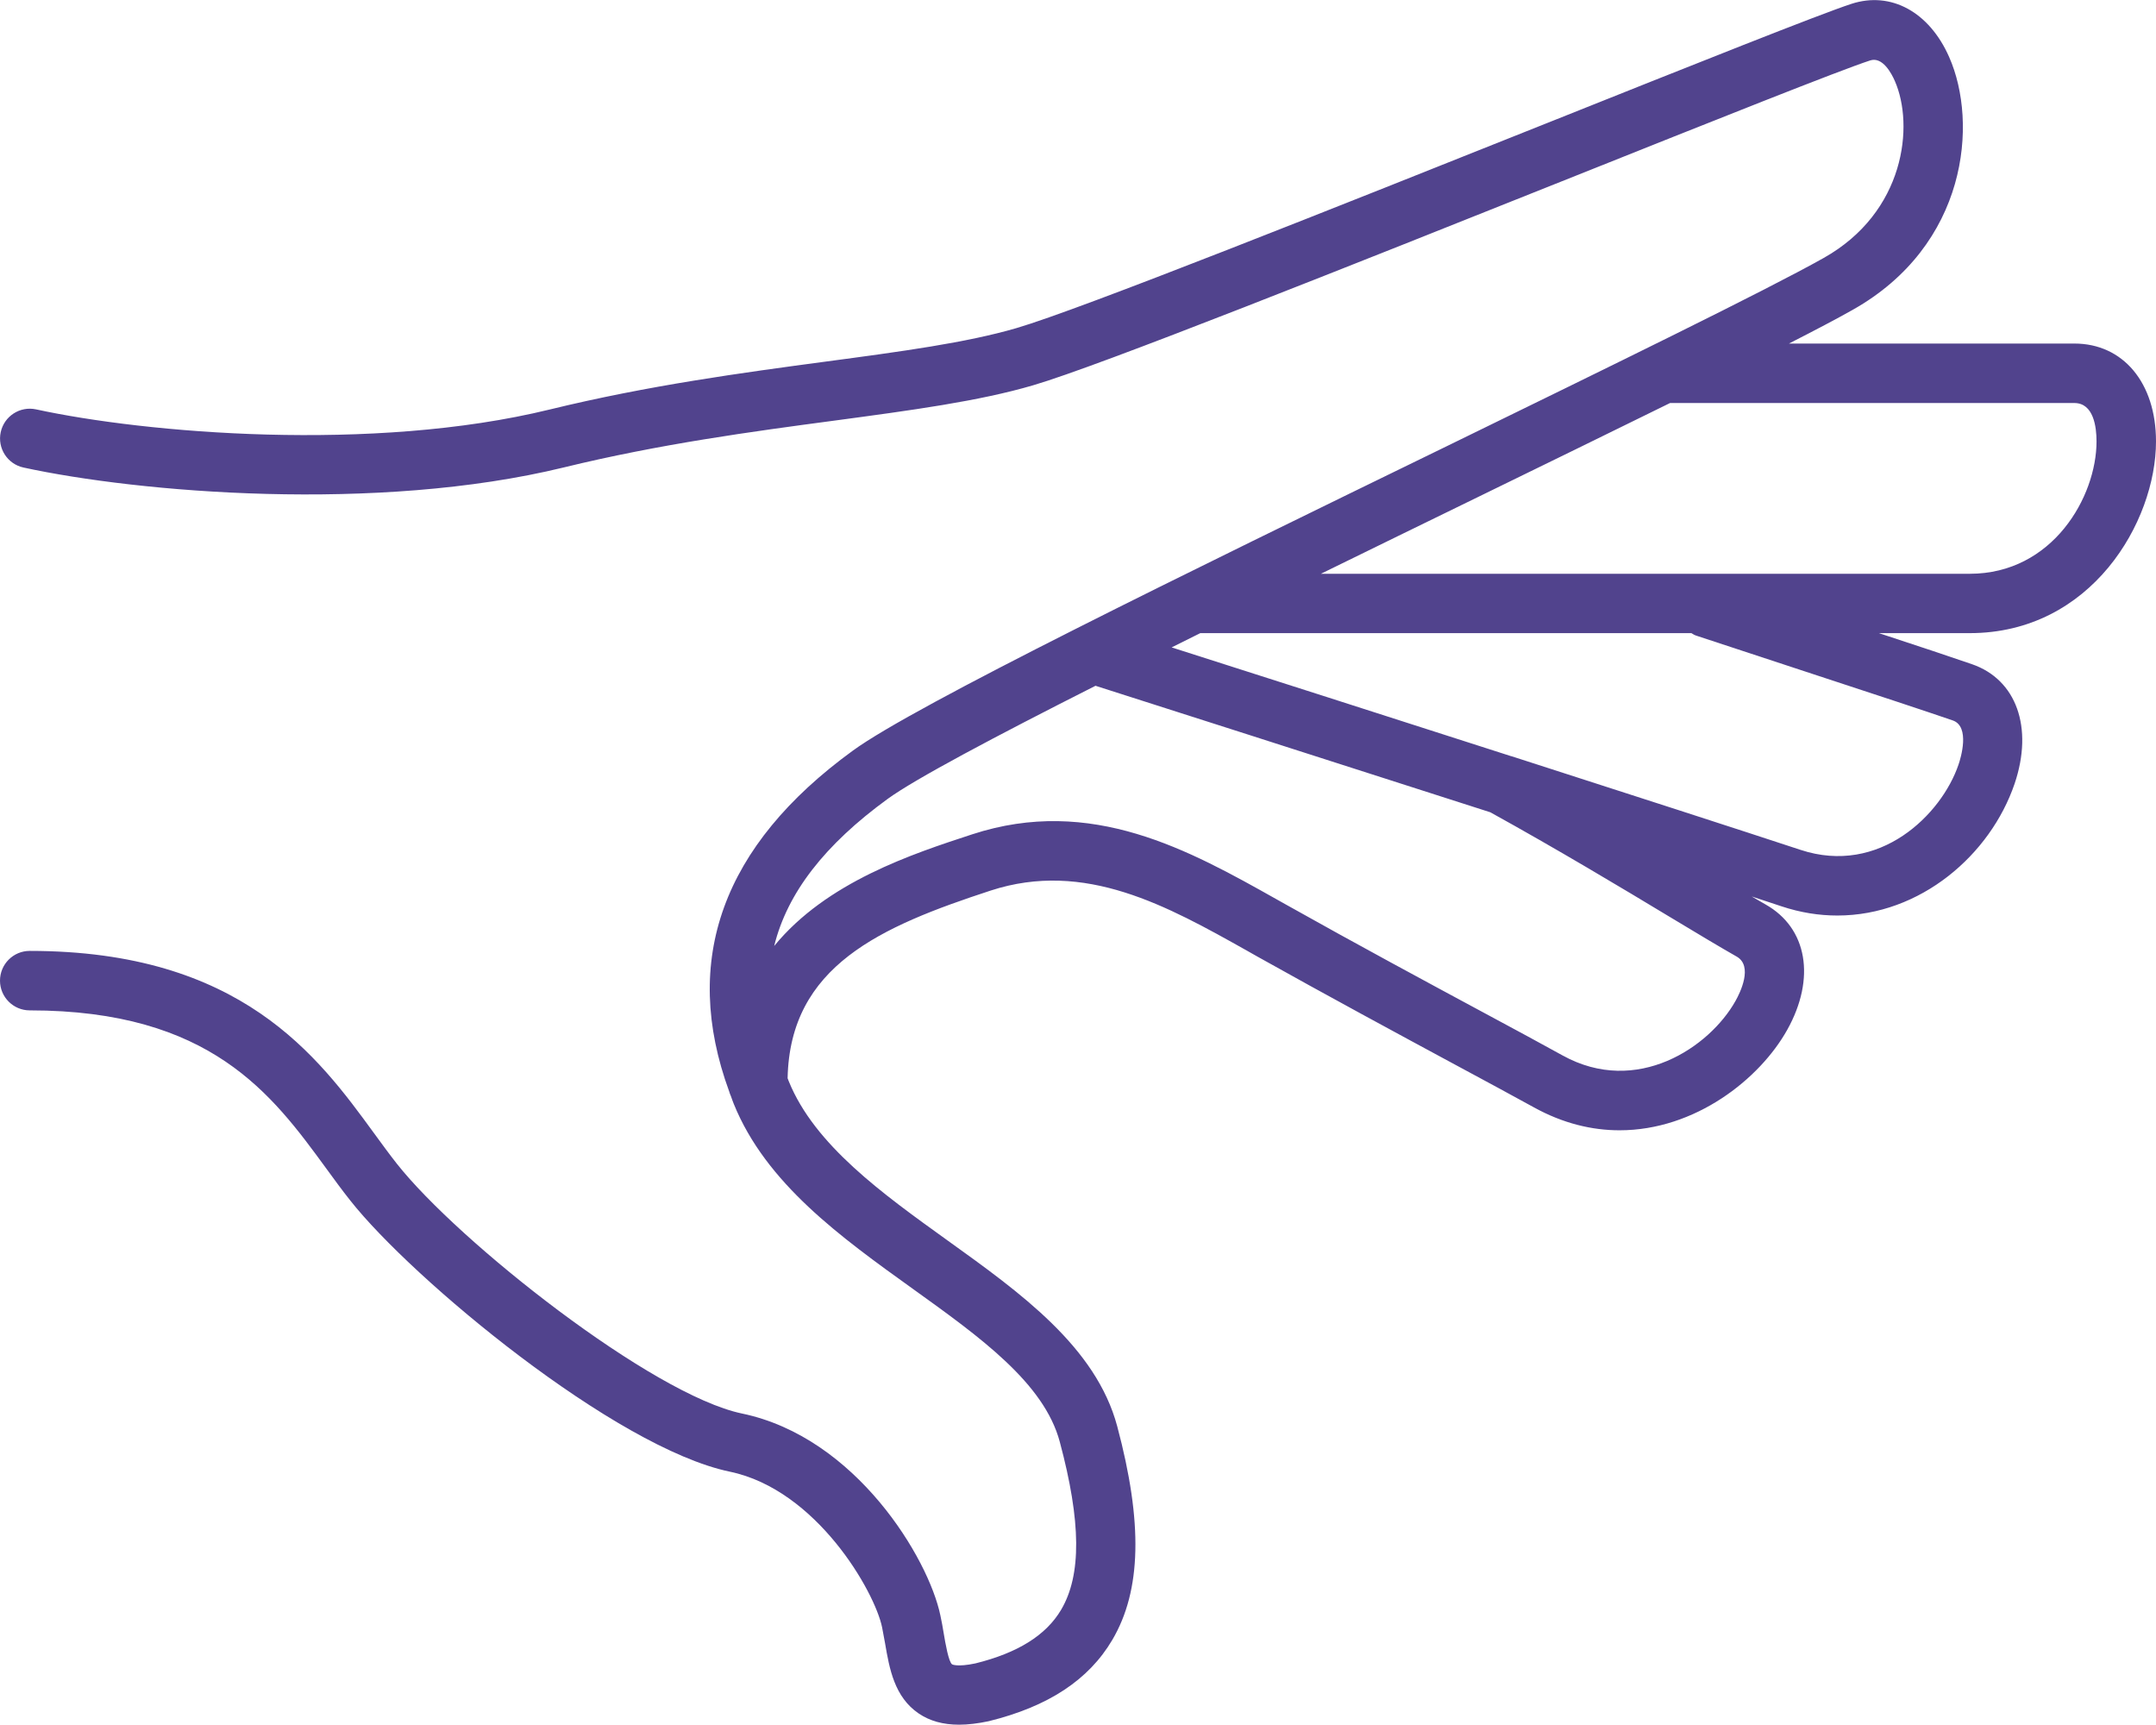
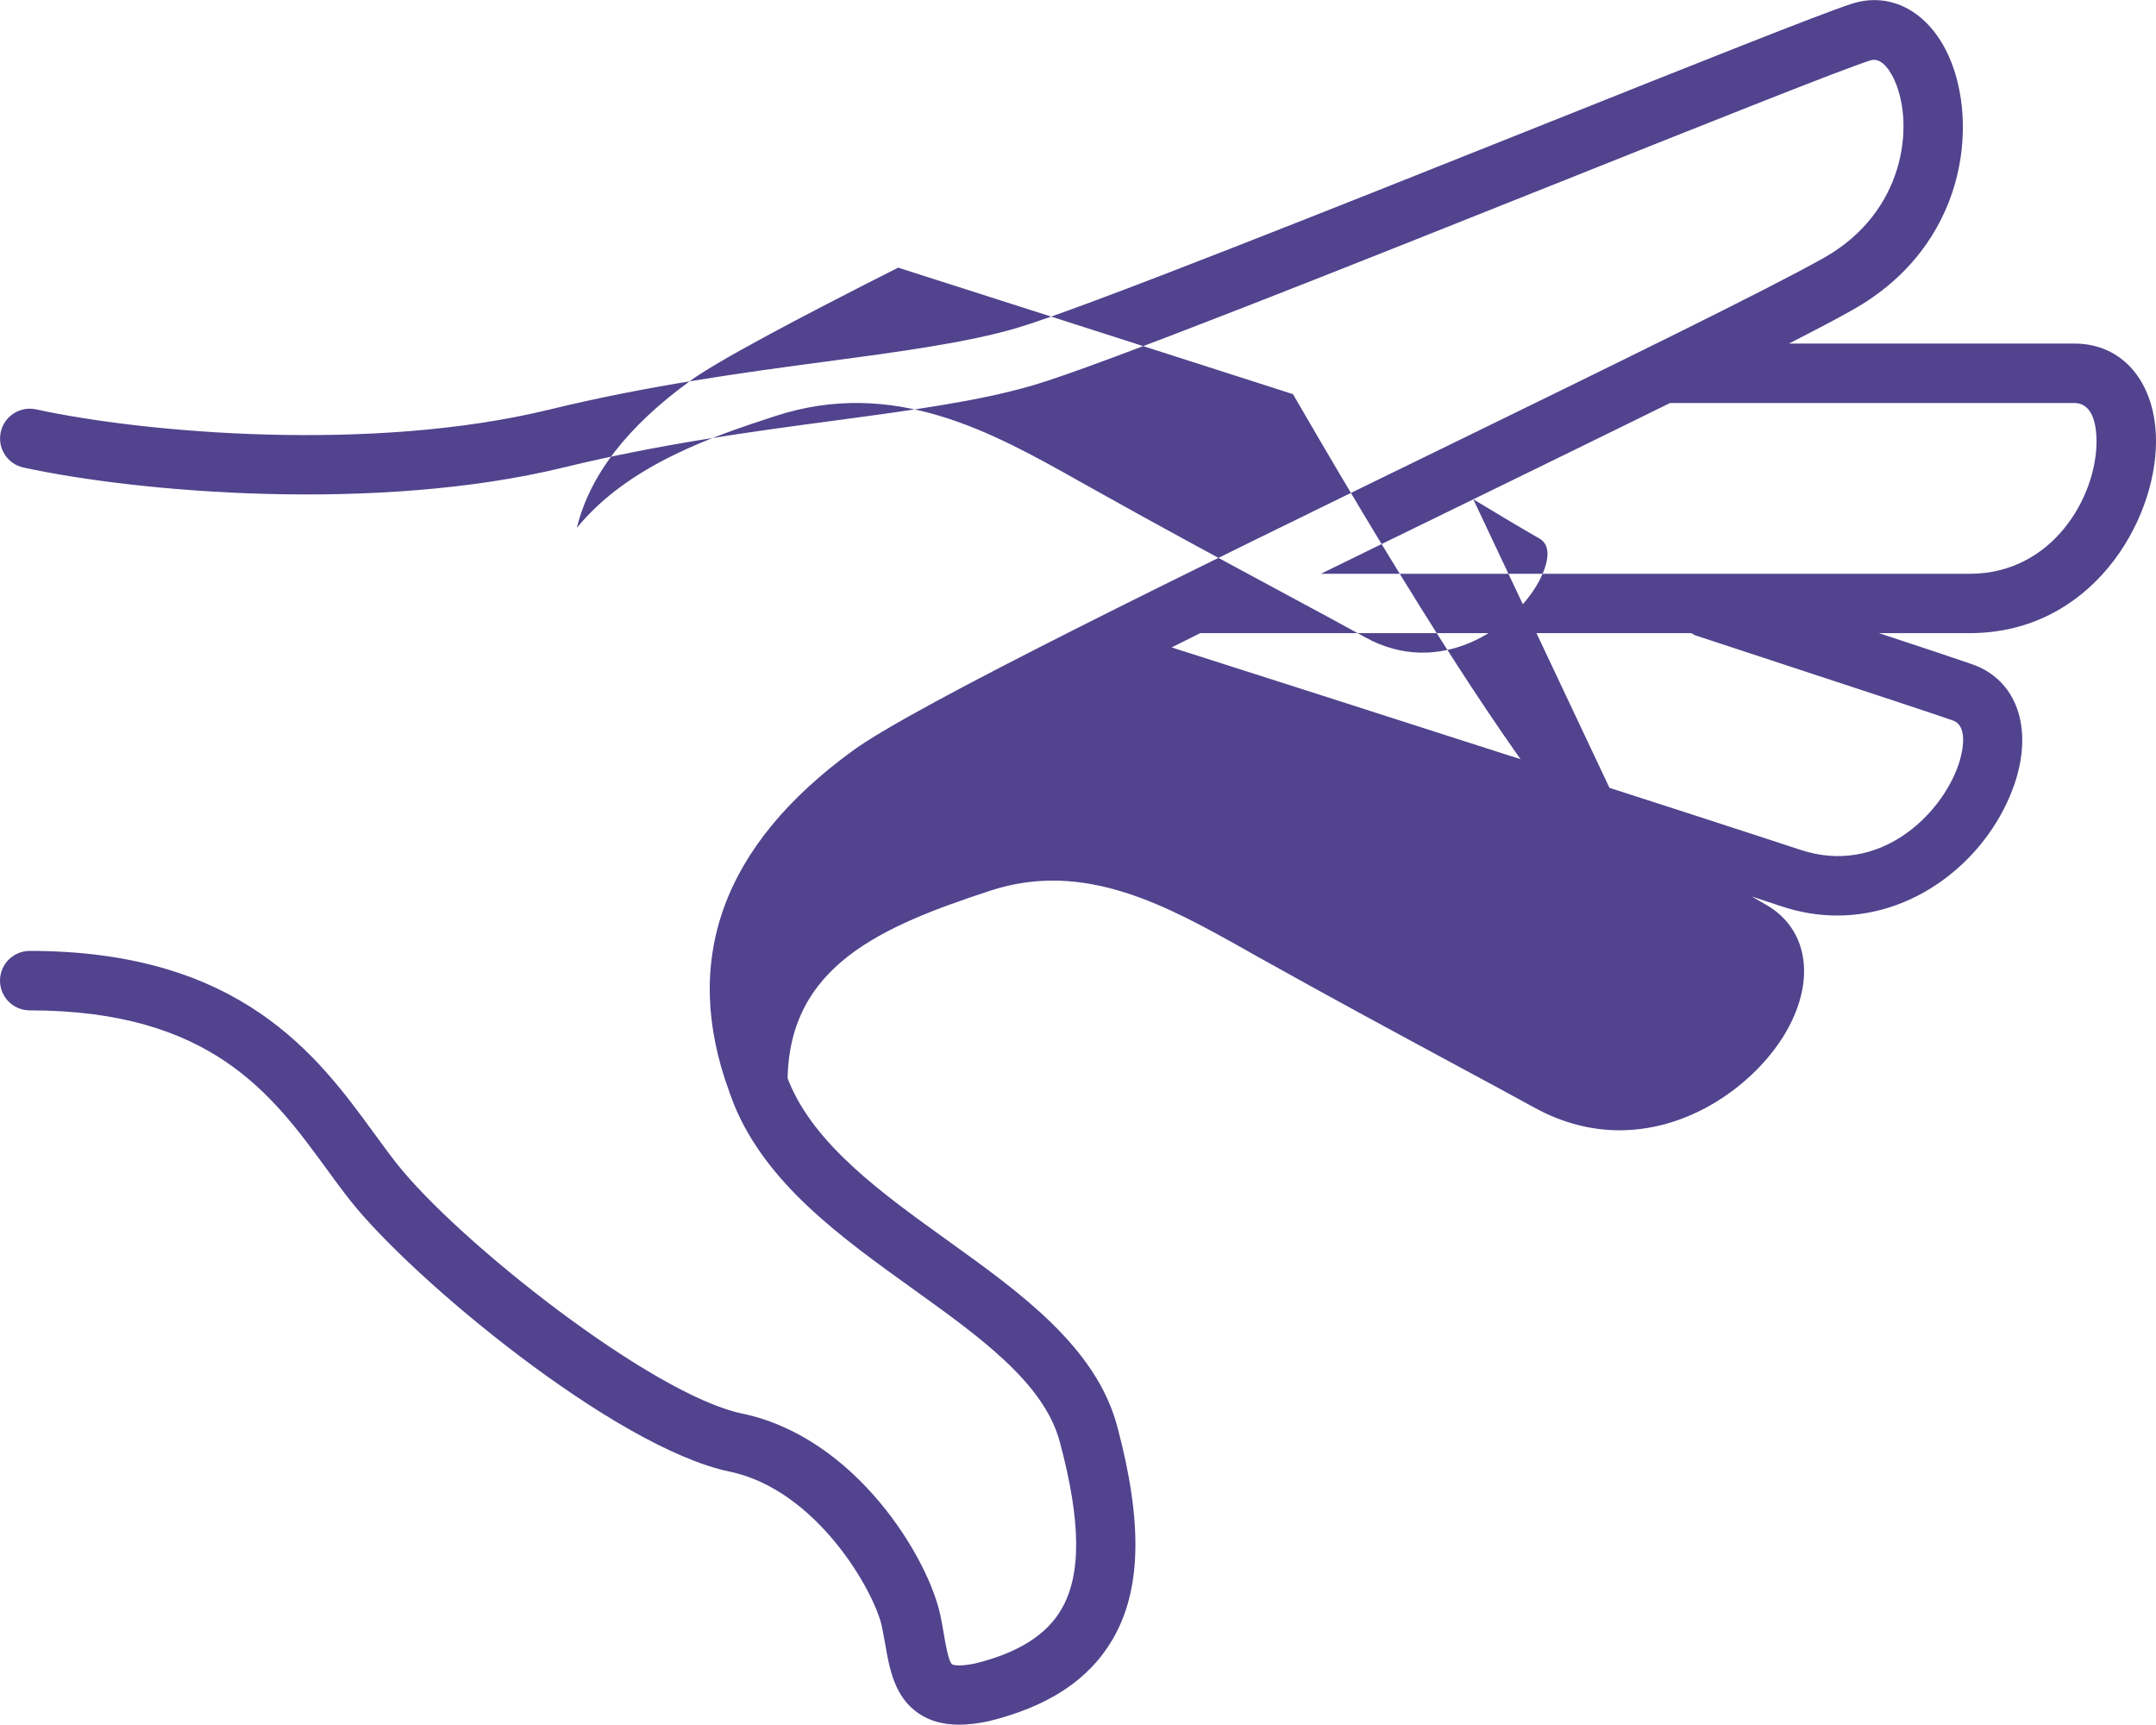
<svg xmlns="http://www.w3.org/2000/svg" version="1.1" id="Layer_1" x="0px" y="0px" viewBox="0 0 179.82 143.84" style="enable-background:new 0 0 179.82 143.84;" xml:space="preserve">
  <style type="text/css">
	.st0{fill:#51438D;}
</style>
-   <path class="st0" d="M179.82,36.81c0-4.88-2.74-8.16-6.81-8.16h-23.8c2.21-1.13,4.02-2.08,5.31-2.81  c9.58-5.39,10.48-15.58,8.05-21.08c-1.66-3.77-4.86-5.51-8.15-4.44c-2.69,0.88-13.23,5.09-25.43,9.96  c-17.34,6.92-38.93,15.54-44.21,17.08c-4.17,1.22-9.59,1.95-15.88,2.79c-6.95,0.93-14.82,1.99-23.05,4  c-14.79,3.61-33.73,1.97-42.84-0.01c-1.34-0.29-2.66,0.56-2.95,1.9s0.56,2.66,1.9,2.95c9.57,2.08,29.47,3.79,45.07-0.01  c7.98-1.95,15.71-2.99,22.54-3.9c6.48-0.87,12.07-1.62,16.6-2.95c5.51-1.61,26.31-9.91,44.67-17.24  c12.12-4.84,22.59-9.02,25.14-9.85c1.03-0.34,1.79,1.09,2.06,1.72c1.62,3.69,0.86,10.94-5.95,14.76c-4.82,2.71-17.72,9-31.38,15.67  C98.87,47.83,76.28,58.84,71.13,62.6C60.25,70.51,56.8,80.07,60.82,91.03c0.04,0.13,0.08,0.26,0.14,0.38  c0.08,0.22,0.15,0.43,0.24,0.65c2.69,6.63,8.91,11.1,14.93,15.42c5.63,4.04,10.95,7.86,12.26,12.76c1.79,6.67,1.82,11.12,0.11,14.01  c-1.26,2.13-3.63,3.6-7.15,4.47c-1.52,0.32-1.93,0.08-1.94,0.08c-0.29-0.2-0.56-1.75-0.7-2.59c-0.08-0.49-0.17-1-0.28-1.5  c-0.98-4.72-7.02-14.85-16.55-16.83c-7.47-1.56-23.63-14.31-28.78-20.83c-0.63-0.8-1.25-1.65-1.9-2.54  C26.52,88.09,20.1,79.3,2.48,79.3C1.11,79.3,0,80.41,0,81.78s1.11,2.48,2.48,2.48c15.1,0,20.21,7,24.72,13.17  c0.68,0.93,1.34,1.84,2.01,2.68c5.17,6.56,22.1,20.63,31.66,22.62c7.25,1.51,12.09,10.01,12.7,12.98c0.09,0.45,0.17,0.9,0.25,1.34  c0.36,2.1,0.77,4.47,2.81,5.85c0.92,0.62,2.02,0.93,3.37,0.93c0.74,0,1.56-0.1,2.46-0.29c4.96-1.22,8.34-3.44,10.31-6.78  c2.43-4.12,2.56-9.78,0.41-17.82c-1.77-6.61-8.07-11.13-14.16-15.5c-5.44-3.91-11.07-7.95-13.23-13.26  c-0.04-0.09-0.06-0.17-0.1-0.26c0.19-9.38,7.77-12.65,16.93-15.65c7.88-2.57,14.75,1.29,21.4,5.02l0.83,0.47  c5.97,3.34,11.81,6.49,16.5,9.02c2.66,1.43,4.92,2.65,6.57,3.56c2.44,1.35,4.86,1.92,7.16,1.92c6.31,0,11.7-4.28,13.99-8.39  c2.39-4.29,1.67-8.48-1.81-10.44c-0.33-0.19-0.72-0.41-1.16-0.67c0.92,0.3,1.76,0.58,2.48,0.82c1.59,0.53,3.15,0.77,4.66,0.77  c6.94,0,12.78-5.08,14.79-11c1.58-4.68,0.15-8.68-3.56-9.96c-1.73-0.6-4.41-1.49-7.76-2.59h7.56  C174.42,52.81,179.82,43.51,179.82,36.81z M122.88,41.64c5.94-2.9,11.54-5.63,16.41-8.03h33.72c1.61,0,1.85,2,1.85,3.2  c0,4.63-3.67,11.04-10.57,11.04h-54.12C114.47,45.74,118.78,43.64,122.88,41.64z M139.34,76.51c2.37,1.43,4.25,2.55,5.5,3.26  c1.4,0.79,0.29,3.03-0.09,3.7c-2.16,3.86-8.23,7.97-14.42,4.55c-1.66-0.92-3.94-2.15-6.62-3.59c-4.68-2.52-10.5-5.65-16.43-8.98  l-0.82-0.46c-7.23-4.06-15.42-8.67-25.38-5.41c-4.98,1.63-12.14,3.97-16.51,9.31c1.09-4.43,4.22-8.45,9.47-12.27  c2.27-1.65,8.9-5.17,17.33-9.43c3.89,1.24,18.86,6.03,32.93,10.55C129.77,70.76,135.3,74.07,139.34,76.51z M141.54,53.03  c3.43,1.13,6.7,2.21,9.66,3.18c5.22,1.71,9.34,3.07,11.67,3.87c1.47,0.51,0.66,3.16,0.48,3.68c-1.41,4.16-6.58,9.3-13.19,7.11  c-4.76-1.57-14.2-4.62-24.11-7.81c-0.01,0-0.01,0-0.02,0c-10.61-3.41-21.75-6.98-28.31-9.07c0.79-0.39,1.58-0.79,2.39-1.19h40.96  C141.21,52.9,141.37,52.98,141.54,53.03z" />
+   <path class="st0" d="M179.82,36.81c0-4.88-2.74-8.16-6.81-8.16h-23.8c2.21-1.13,4.02-2.08,5.31-2.81  c9.58-5.39,10.48-15.58,8.05-21.08c-1.66-3.77-4.86-5.51-8.15-4.44c-2.69,0.88-13.23,5.09-25.43,9.96  c-17.34,6.92-38.93,15.54-44.21,17.08c-4.17,1.22-9.59,1.95-15.88,2.79c-6.95,0.93-14.82,1.99-23.05,4  c-14.79,3.61-33.73,1.97-42.84-0.01c-1.34-0.29-2.66,0.56-2.95,1.9s0.56,2.66,1.9,2.95c9.57,2.08,29.47,3.79,45.07-0.01  c7.98-1.95,15.71-2.99,22.54-3.9c6.48-0.87,12.07-1.62,16.6-2.95c5.51-1.61,26.31-9.91,44.67-17.24  c12.12-4.84,22.59-9.02,25.14-9.85c1.03-0.34,1.79,1.09,2.06,1.72c1.62,3.69,0.86,10.94-5.95,14.76c-4.82,2.71-17.72,9-31.38,15.67  C98.87,47.83,76.28,58.84,71.13,62.6C60.25,70.51,56.8,80.07,60.82,91.03c0.04,0.13,0.08,0.26,0.14,0.38  c0.08,0.22,0.15,0.43,0.24,0.65c2.69,6.63,8.91,11.1,14.93,15.42c5.63,4.04,10.95,7.86,12.26,12.76c1.79,6.67,1.82,11.12,0.11,14.01  c-1.26,2.13-3.63,3.6-7.15,4.47c-1.52,0.32-1.93,0.08-1.94,0.08c-0.29-0.2-0.56-1.75-0.7-2.59c-0.08-0.49-0.17-1-0.28-1.5  c-0.98-4.72-7.02-14.85-16.55-16.83c-7.47-1.56-23.63-14.31-28.78-20.83c-0.63-0.8-1.25-1.65-1.9-2.54  C26.52,88.09,20.1,79.3,2.48,79.3C1.11,79.3,0,80.41,0,81.78s1.11,2.48,2.48,2.48c15.1,0,20.21,7,24.72,13.17  c0.68,0.93,1.34,1.84,2.01,2.68c5.17,6.56,22.1,20.63,31.66,22.62c7.25,1.51,12.09,10.01,12.7,12.98c0.09,0.45,0.17,0.9,0.25,1.34  c0.36,2.1,0.77,4.47,2.81,5.85c0.92,0.62,2.02,0.93,3.37,0.93c0.74,0,1.56-0.1,2.46-0.29c4.96-1.22,8.34-3.44,10.31-6.78  c2.43-4.12,2.56-9.78,0.41-17.82c-1.77-6.61-8.07-11.13-14.16-15.5c-5.44-3.91-11.07-7.95-13.23-13.26  c-0.04-0.09-0.06-0.17-0.1-0.26c0.19-9.38,7.77-12.65,16.93-15.65c7.88-2.57,14.75,1.29,21.4,5.02l0.83,0.47  c5.97,3.34,11.81,6.49,16.5,9.02c2.66,1.43,4.92,2.65,6.57,3.56c2.44,1.35,4.86,1.92,7.16,1.92c6.31,0,11.7-4.28,13.99-8.39  c2.39-4.29,1.67-8.48-1.81-10.44c-0.33-0.19-0.72-0.41-1.16-0.67c0.92,0.3,1.76,0.58,2.48,0.82c1.59,0.53,3.15,0.77,4.66,0.77  c6.94,0,12.78-5.08,14.79-11c1.58-4.68,0.15-8.68-3.56-9.96c-1.73-0.6-4.41-1.49-7.76-2.59h7.56  C174.42,52.81,179.82,43.51,179.82,36.81z M122.88,41.64c5.94-2.9,11.54-5.63,16.41-8.03h33.72c1.61,0,1.85,2,1.85,3.2  c0,4.63-3.67,11.04-10.57,11.04h-54.12C114.47,45.74,118.78,43.64,122.88,41.64z c2.37,1.43,4.25,2.55,5.5,3.26  c1.4,0.79,0.29,3.03-0.09,3.7c-2.16,3.86-8.23,7.97-14.42,4.55c-1.66-0.92-3.94-2.15-6.62-3.59c-4.68-2.52-10.5-5.65-16.43-8.98  l-0.82-0.46c-7.23-4.06-15.42-8.67-25.38-5.41c-4.98,1.63-12.14,3.97-16.51,9.31c1.09-4.43,4.22-8.45,9.47-12.27  c2.27-1.65,8.9-5.17,17.33-9.43c3.89,1.24,18.86,6.03,32.93,10.55C129.77,70.76,135.3,74.07,139.34,76.51z M141.54,53.03  c3.43,1.13,6.7,2.21,9.66,3.18c5.22,1.71,9.34,3.07,11.67,3.87c1.47,0.51,0.66,3.16,0.48,3.68c-1.41,4.16-6.58,9.3-13.19,7.11  c-4.76-1.57-14.2-4.62-24.11-7.81c-0.01,0-0.01,0-0.02,0c-10.61-3.41-21.75-6.98-28.31-9.07c0.79-0.39,1.58-0.79,2.39-1.19h40.96  C141.21,52.9,141.37,52.98,141.54,53.03z" />
</svg>